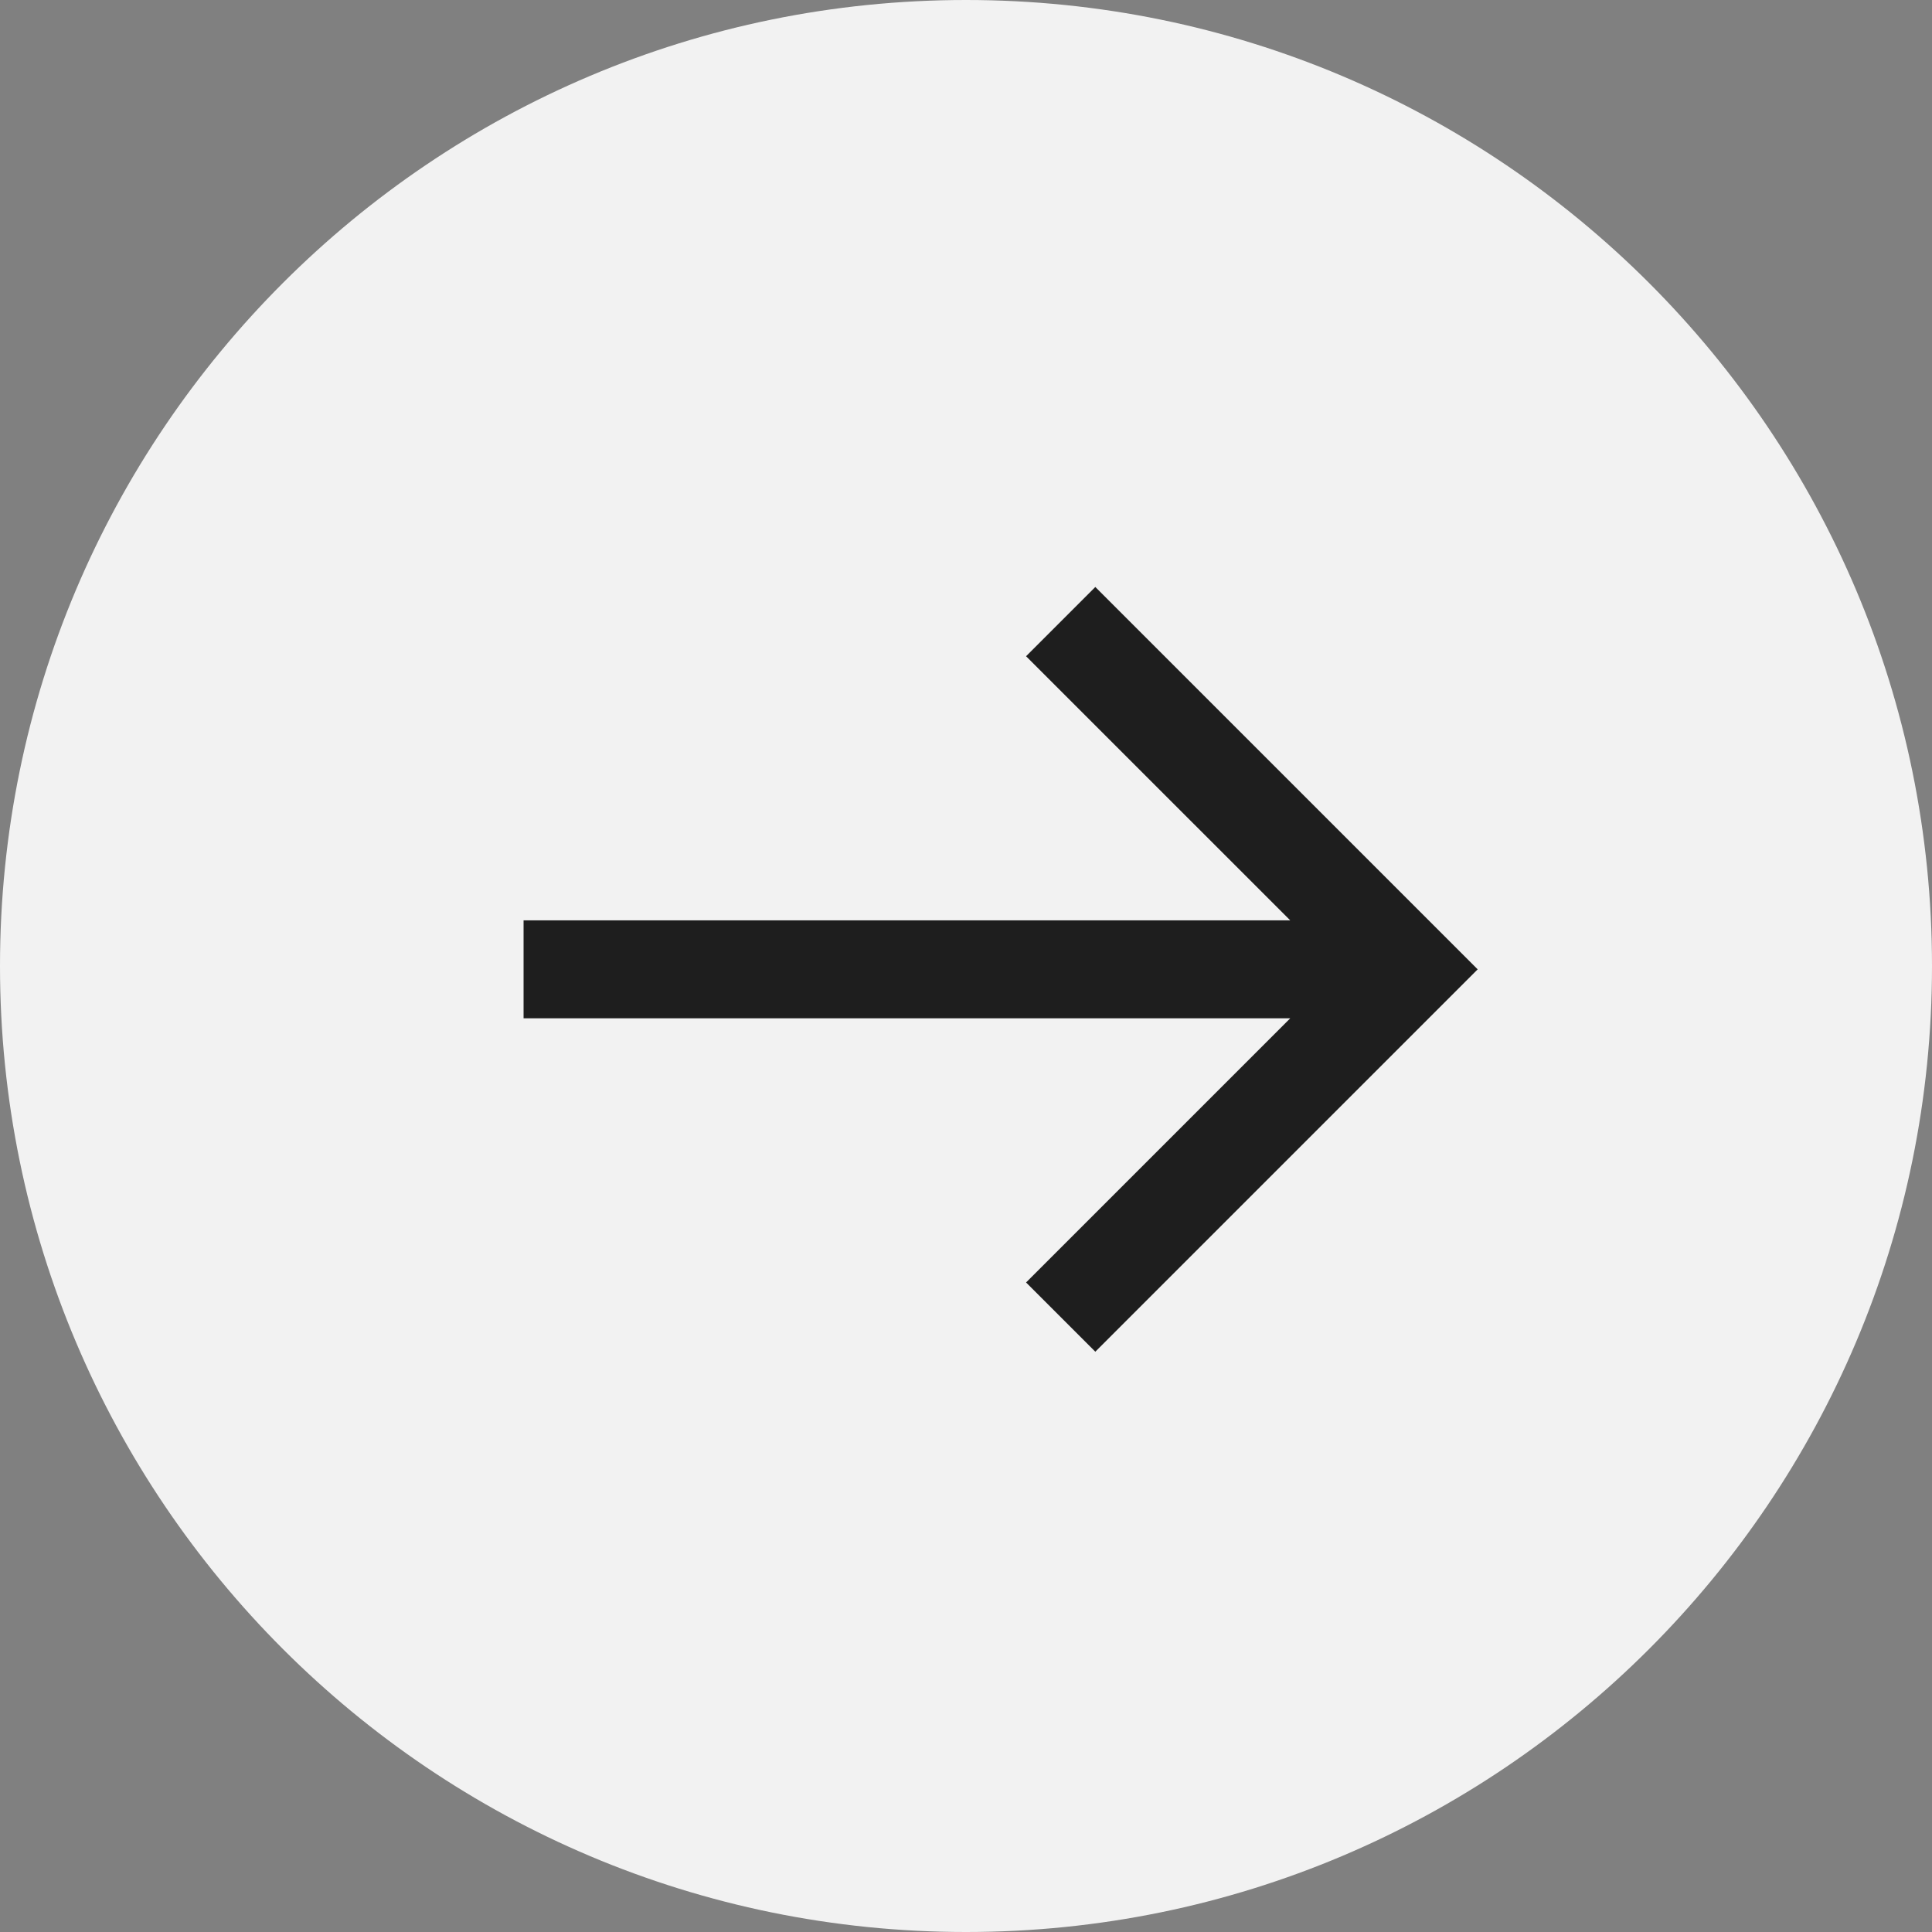
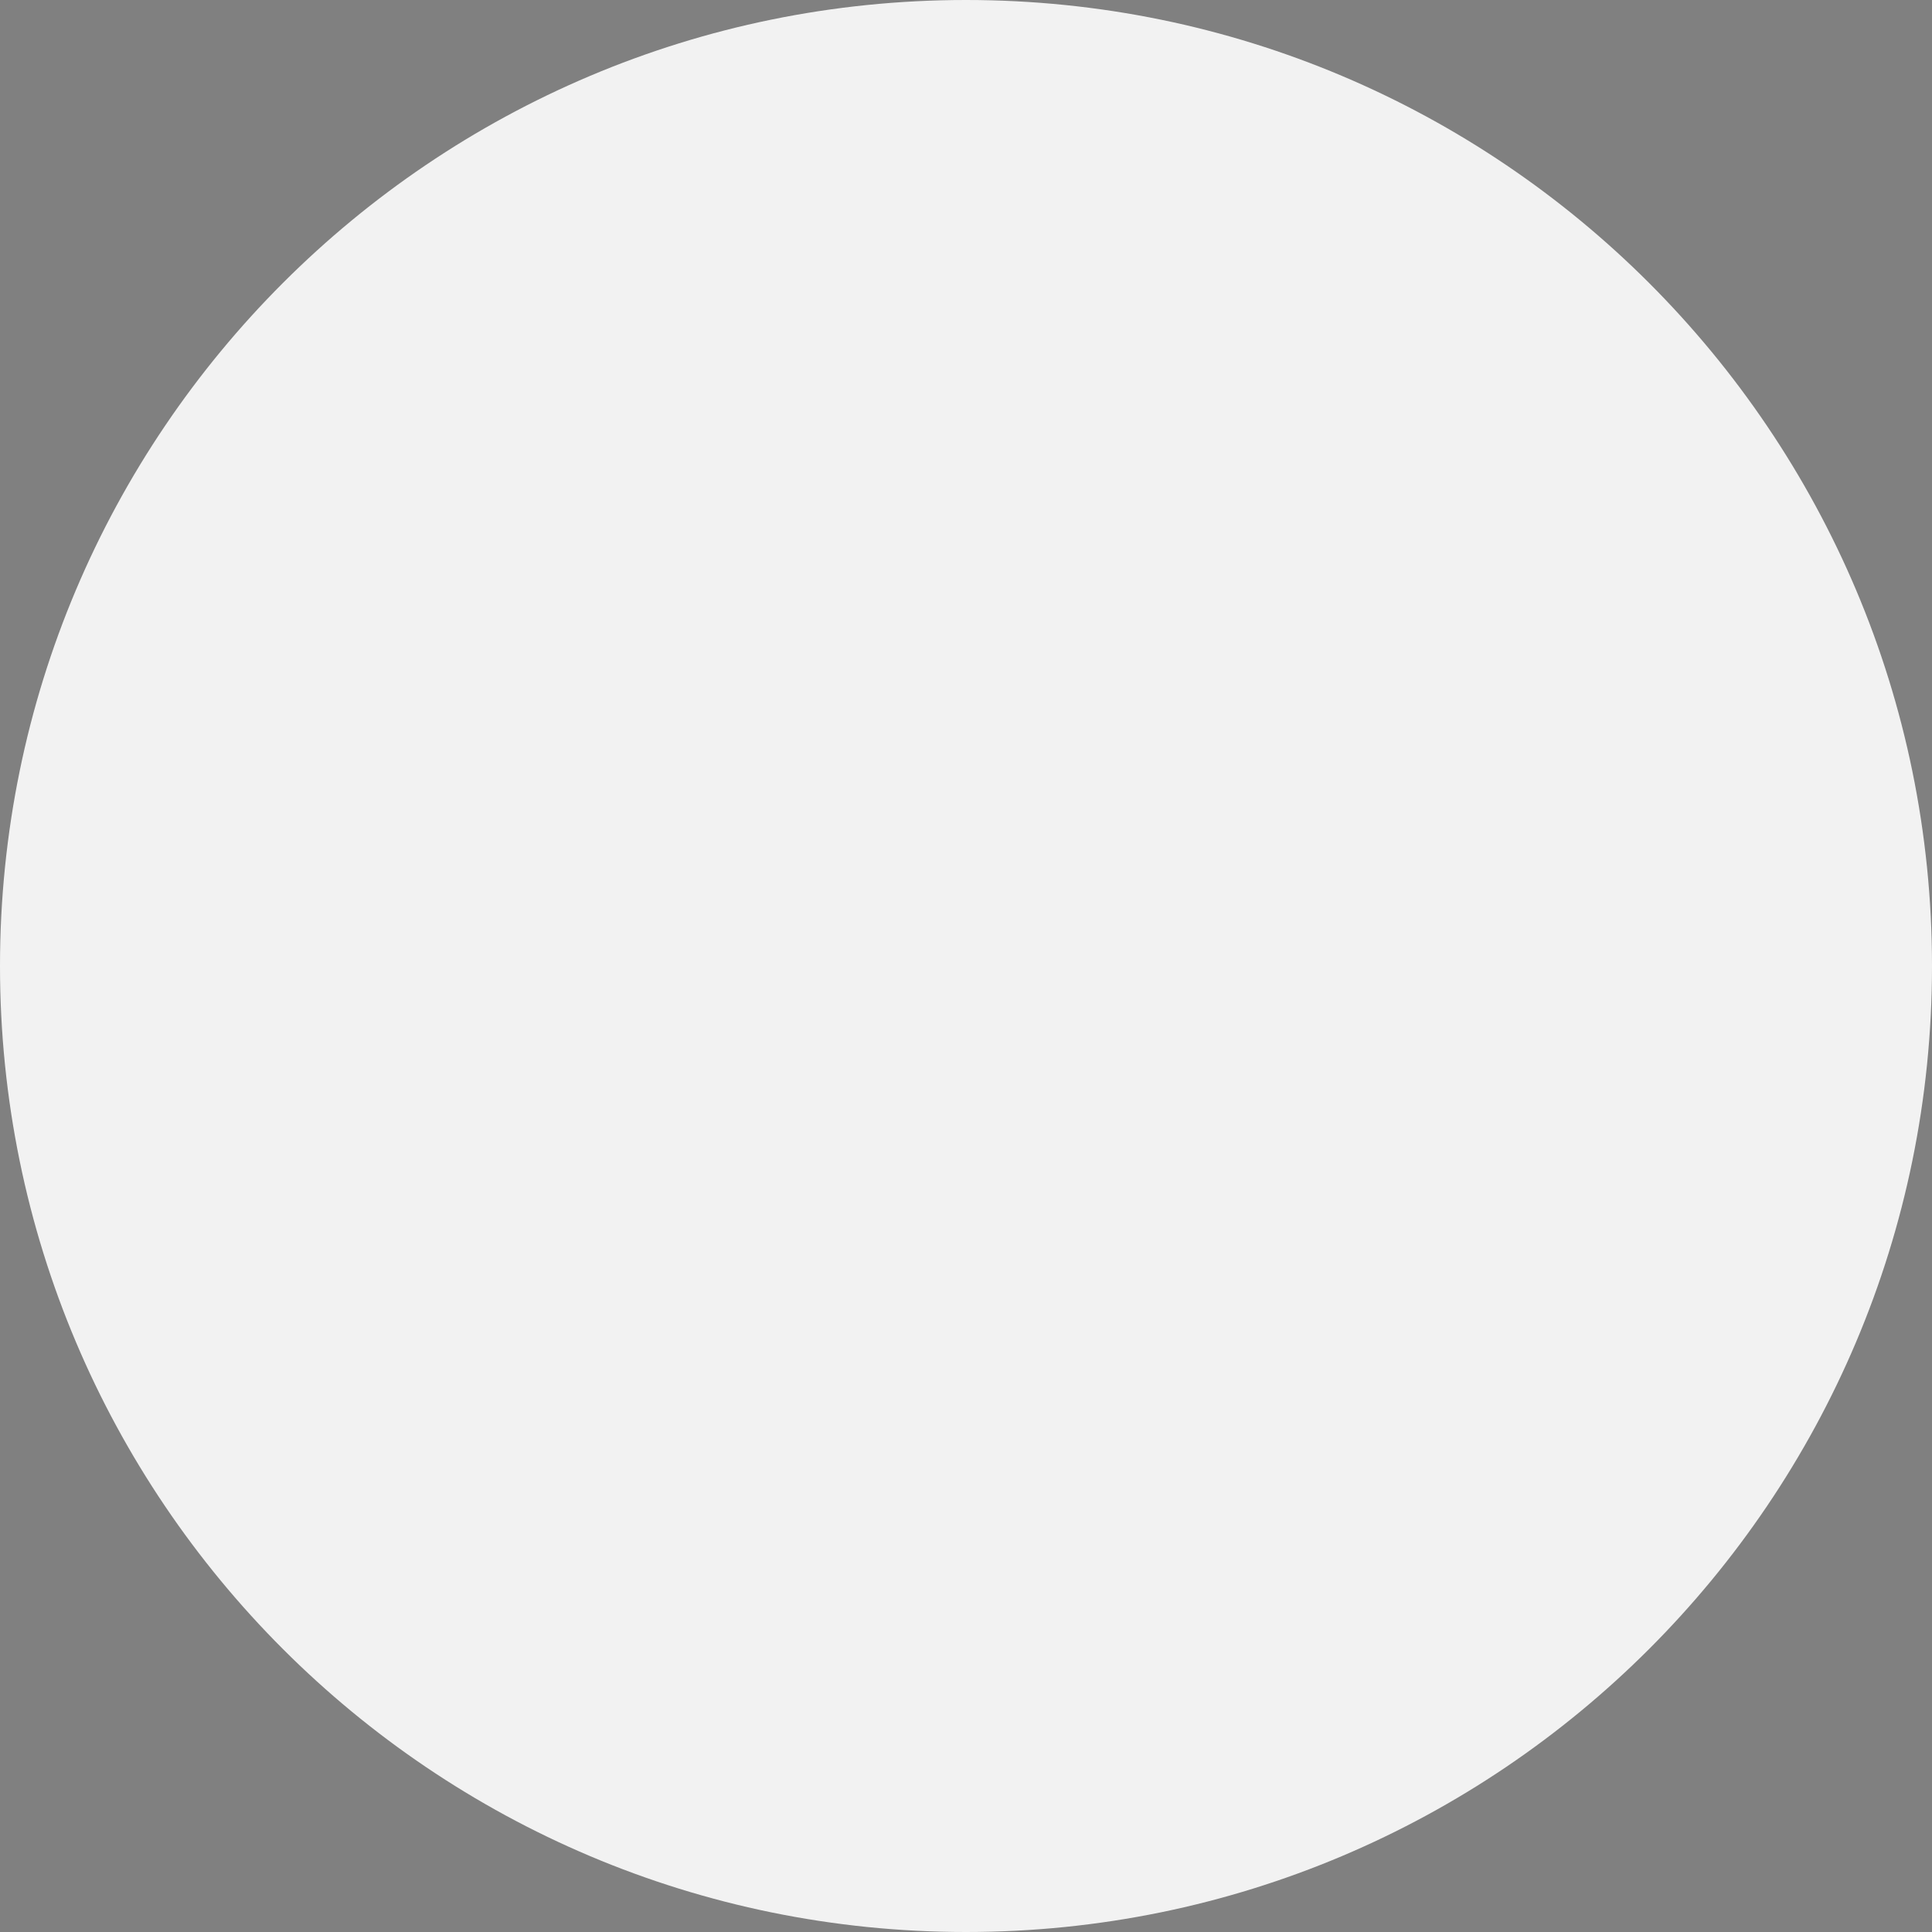
<svg xmlns="http://www.w3.org/2000/svg" width="88" height="88" viewBox="0 0 88 88" fill="none">
  <rect x="0" y="0" width="88" height="88" fill="#808080" stroke="none" />
  <path d="M88 44C88 68.3 68.3 88 44 88C19.7 88 0 68.3 0 44C0 19.7 19.7 0 44 0C68.3 0 88 19.7 88 44Z" fill="#F2F2F2" />
-   <path fill-rule="evenodd" clip-rule="evenodd" d="M58.769 41.922L46.736 29.89L49.89 26.736L67.306 44.152L49.89 61.568L46.736 58.415L58.769 46.382H23.848L23.848 41.922L58.769 41.922Z" fill="#1E1E1E" />
</svg>